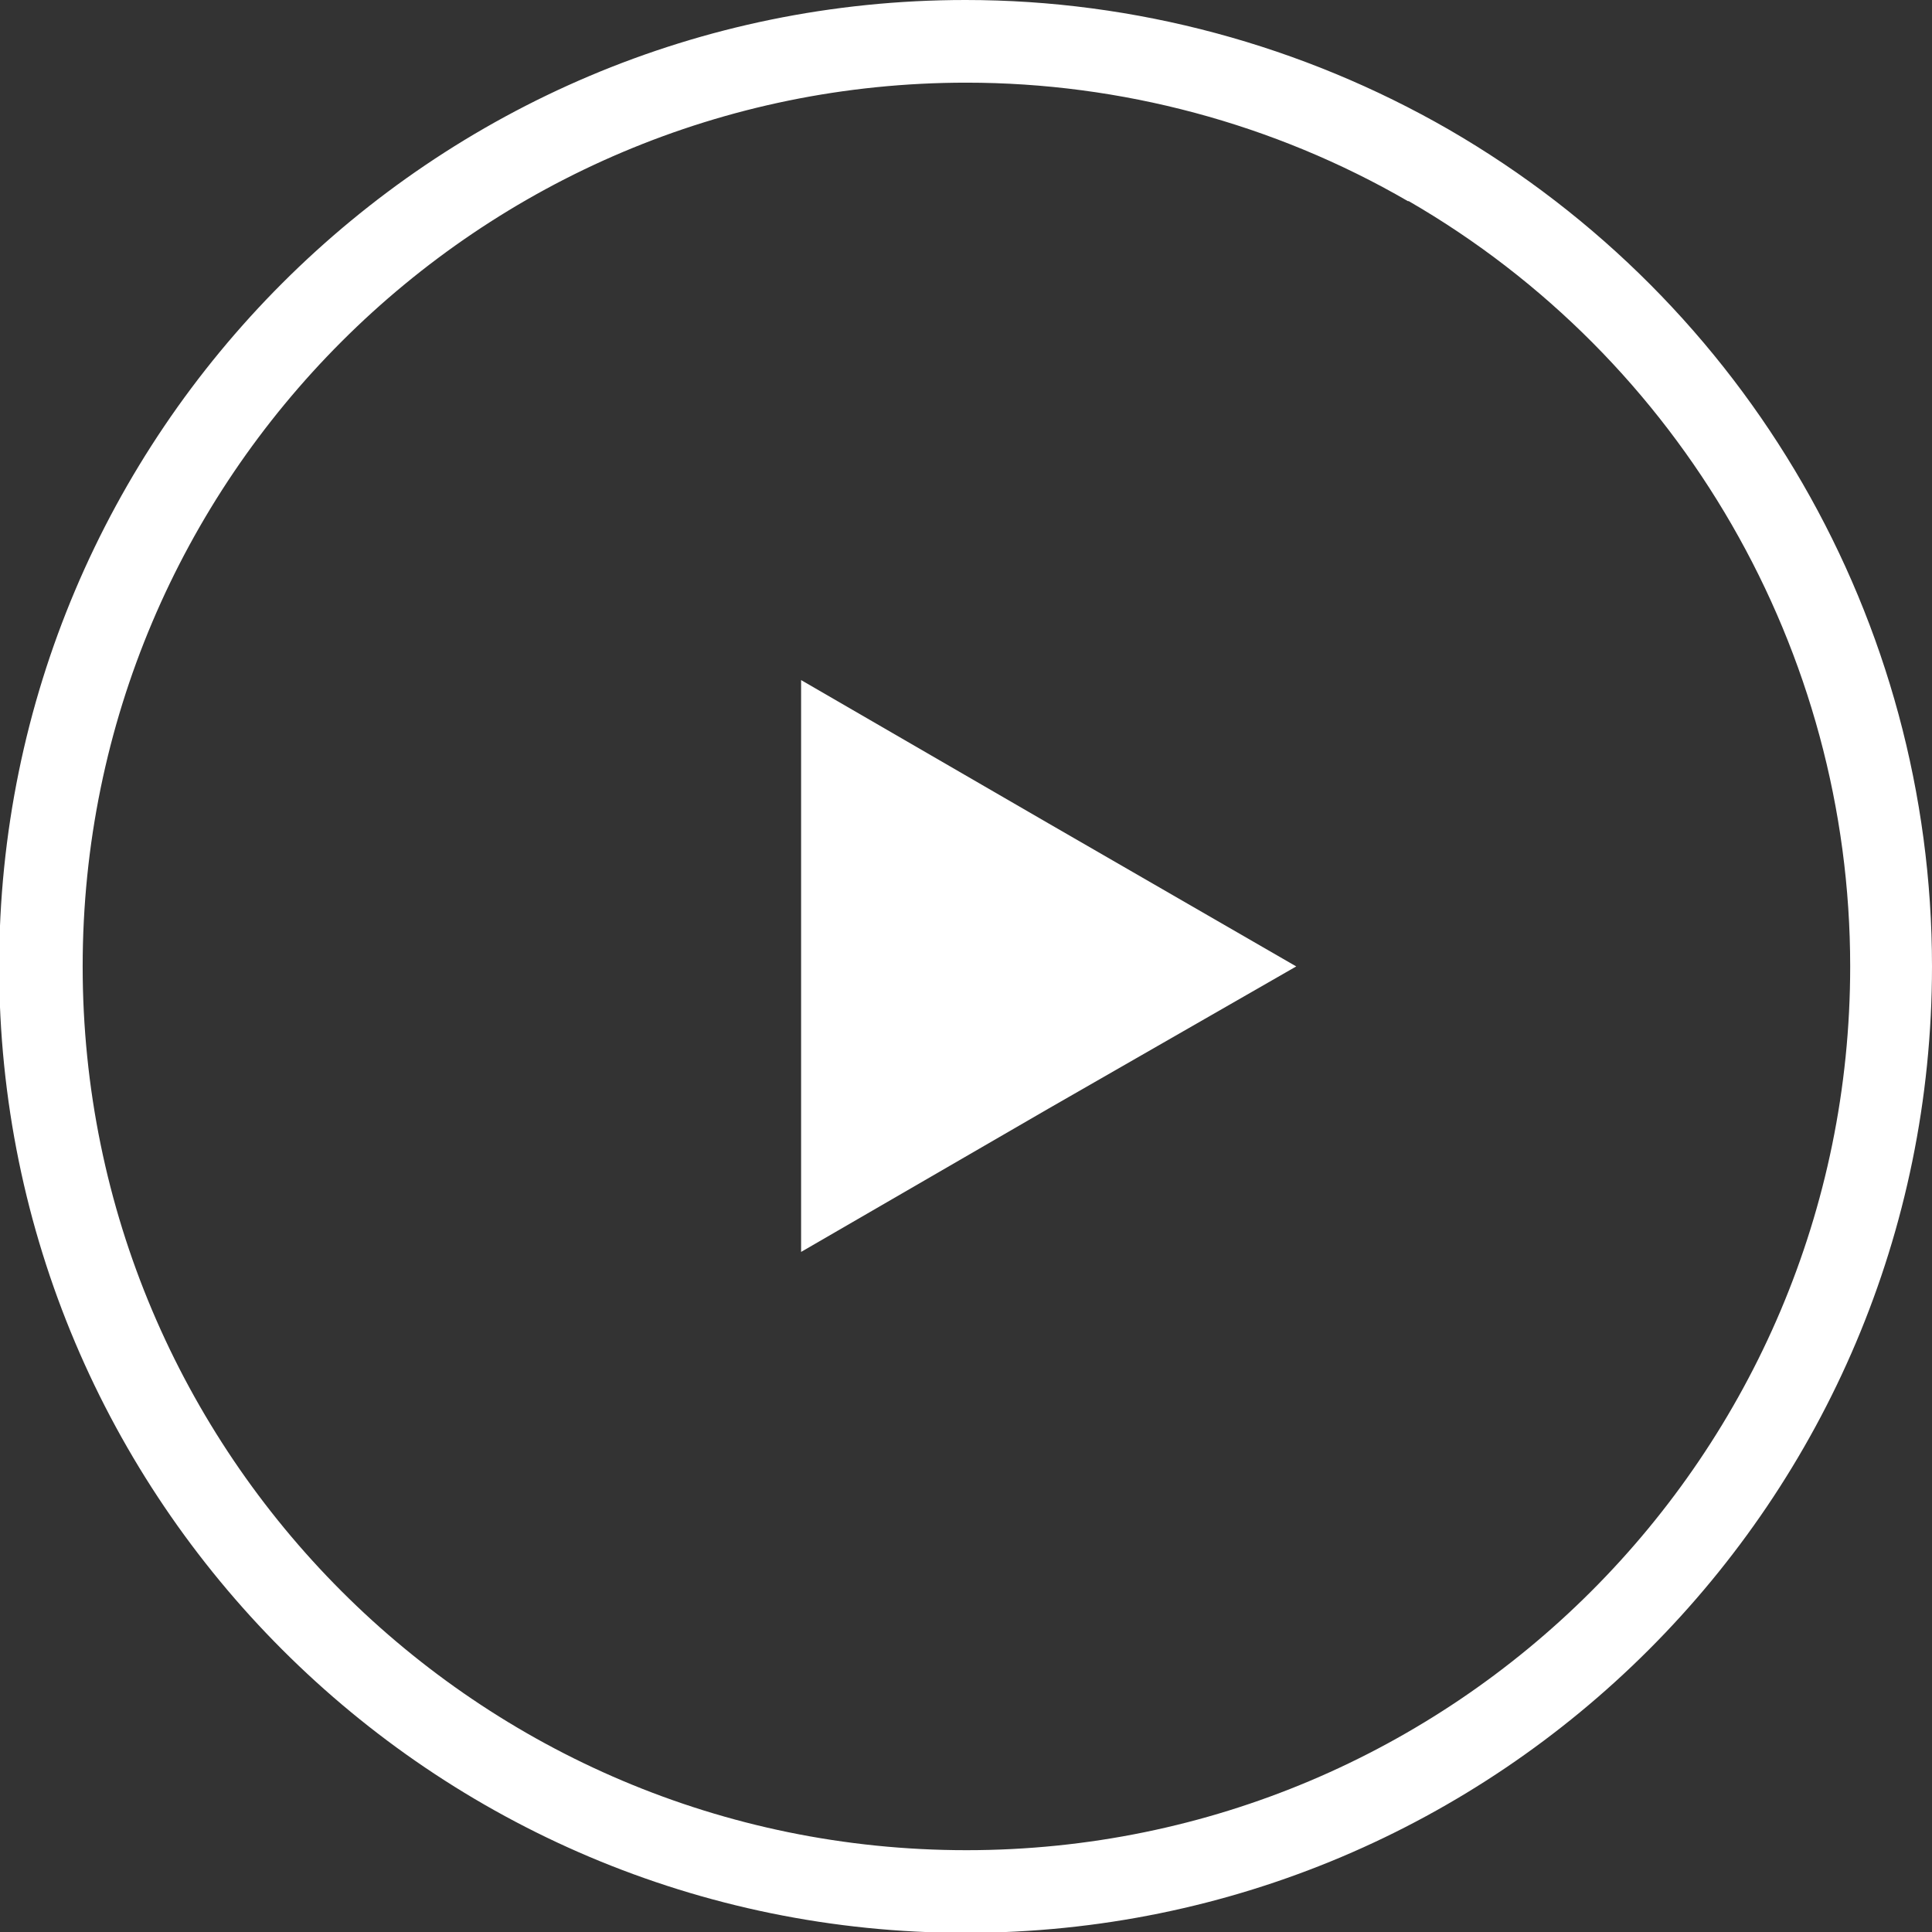
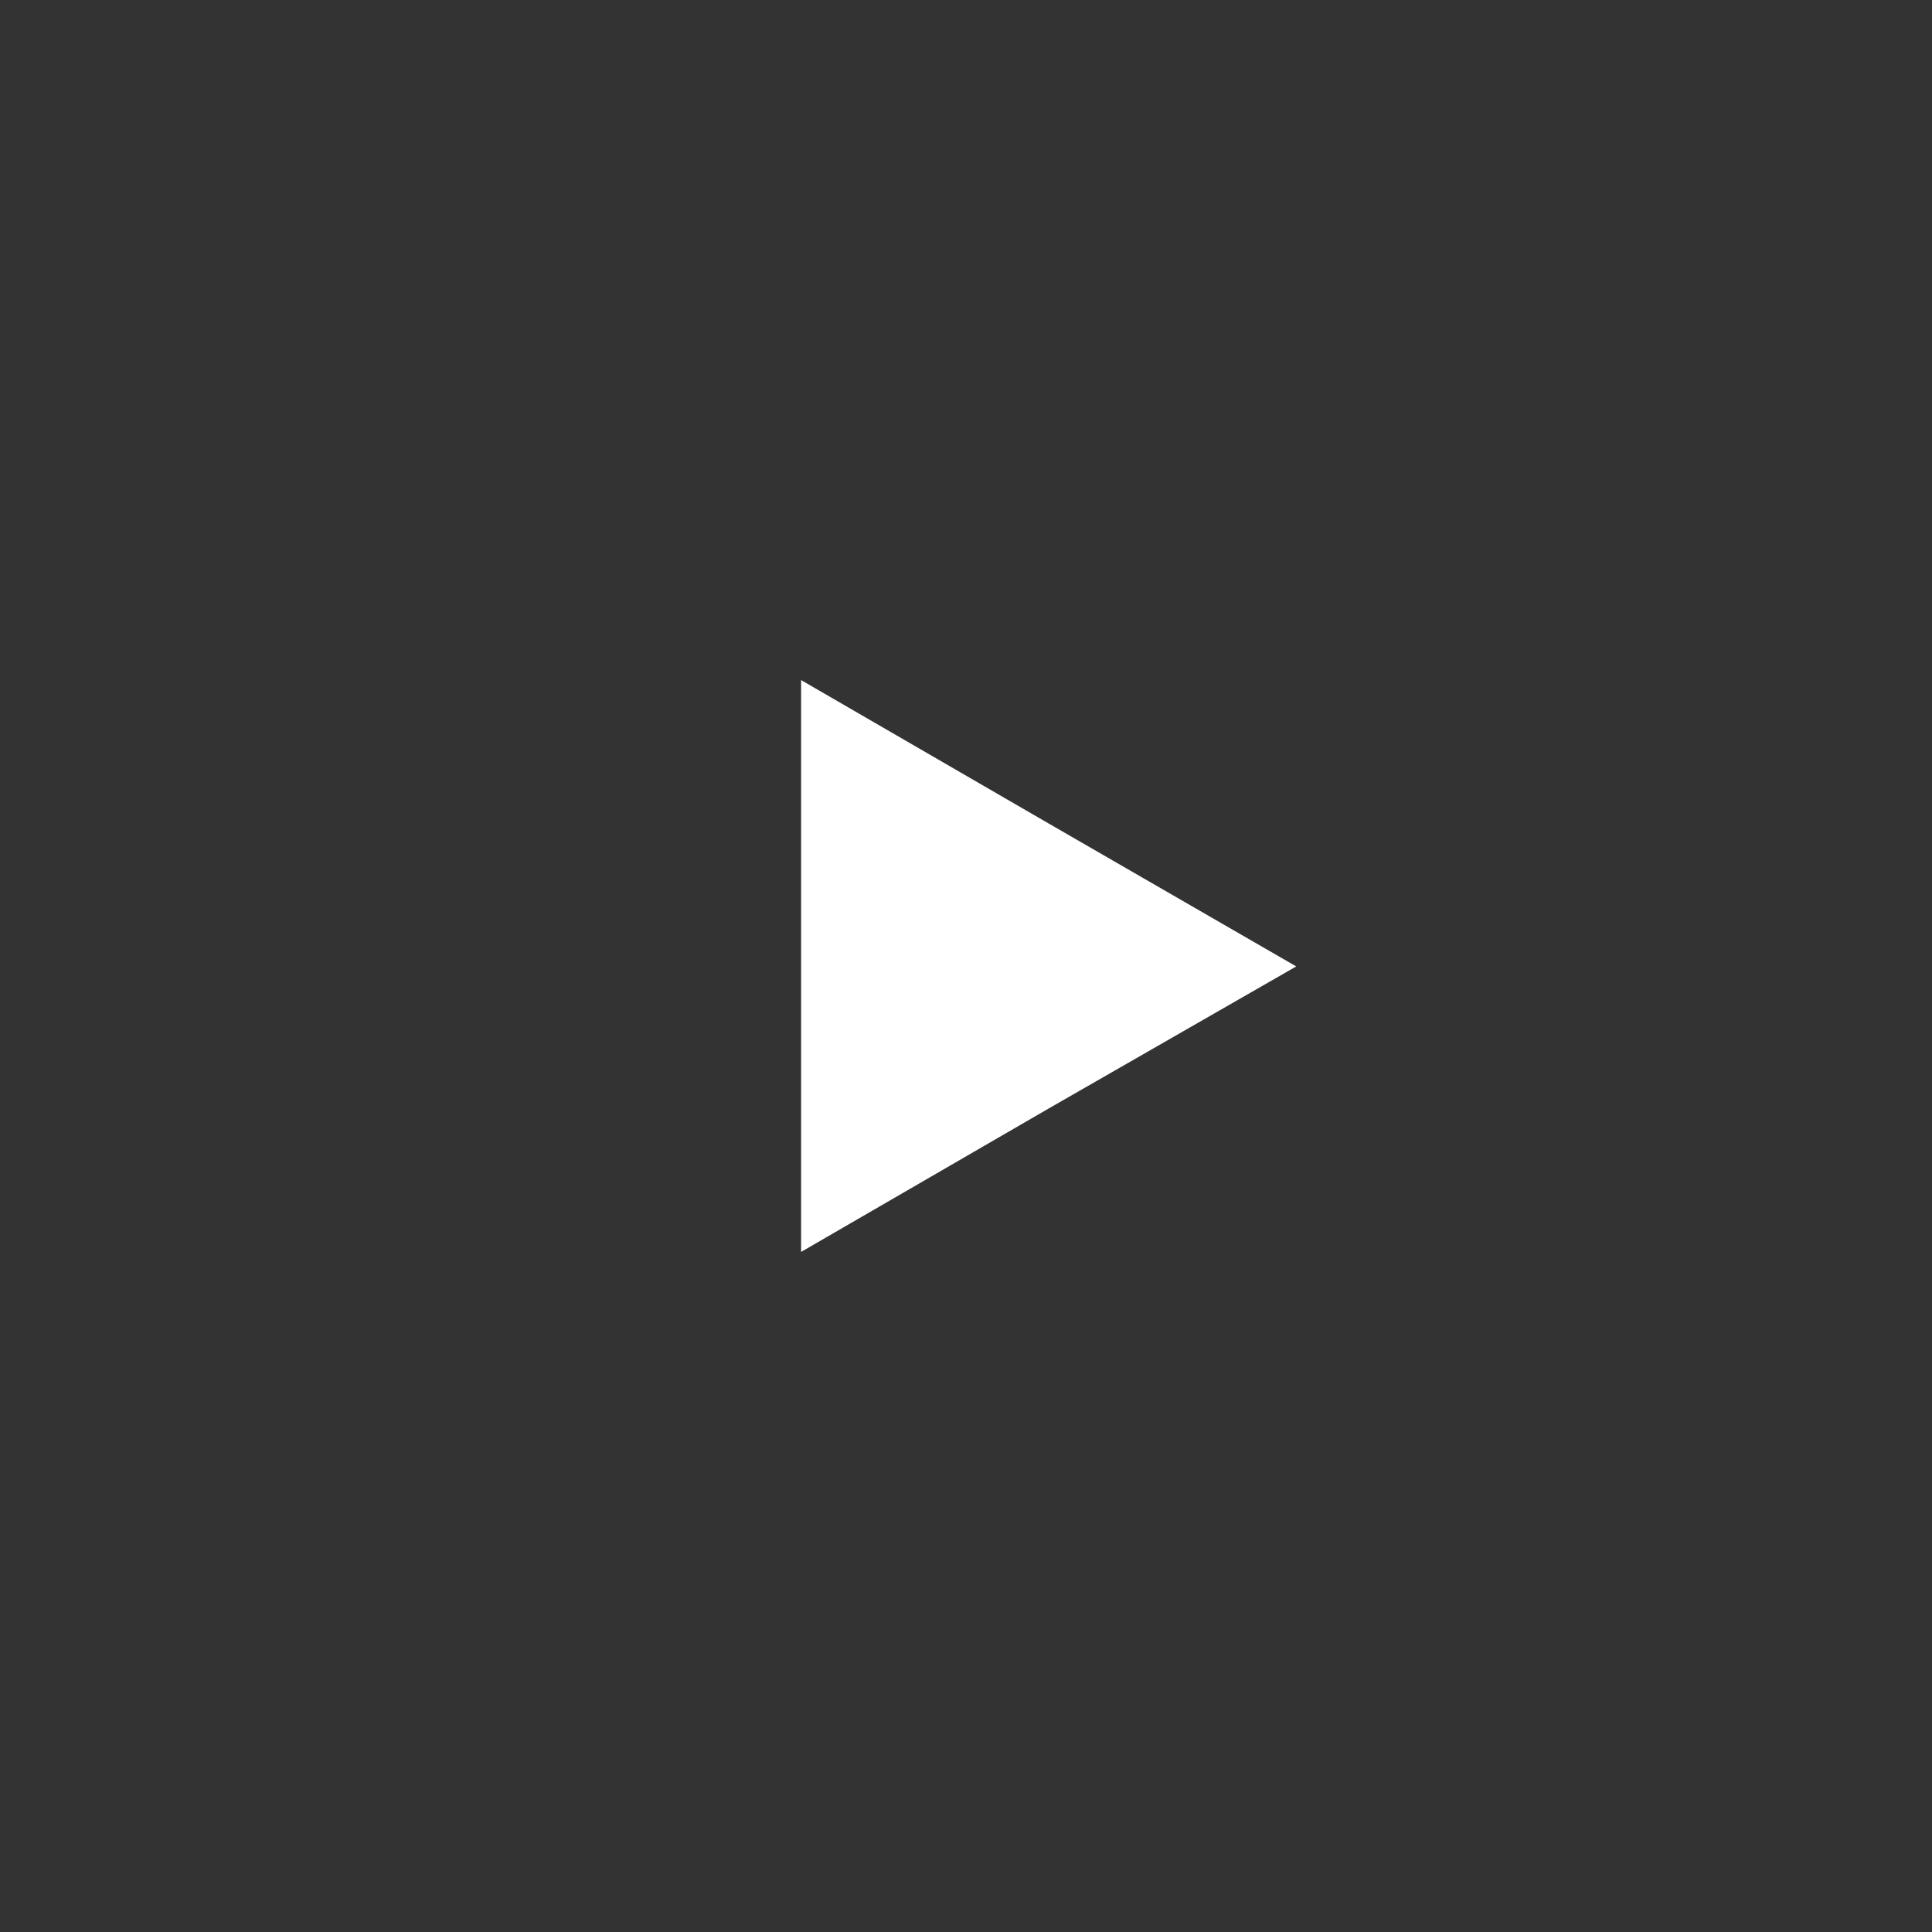
<svg xmlns="http://www.w3.org/2000/svg" xml:space="preserve" width="17.295mm" height="17.295mm" style="shape-rendering:geometricPrecision; text-rendering:geometricPrecision; image-rendering:optimizeQuality; fill-rule:evenodd; clip-rule:evenodd" viewBox="0 0 2.267 2.267">
  <rect x="0" y="0" width="2.267" height="2.267" fill="#333333" stroke="none" />
  <defs>
    <style type="text/css">
   
    .fil0 {fill:#fff}
   
  </style>
  </defs>
  <g id="Layer_x0020_1">
    <g id="_33116408">
-       <path id="_100078480" class="fil0" d="M1.7 0.152c-0.172,-0.099 -0.368,-0.152 -0.567,-0.152 -0.626,0 -1.134,0.508 -1.134,1.134 0,0.626 0.508,1.134 1.134,1.134 0.626,0 1.134,-0.508 1.134,-1.134 0,-0.405 -0.216,-0.779 -0.567,-0.982zm-0.048 0.084c-0.157,-0.091 -0.337,-0.139 -0.518,-0.139 -0.572,0 -1.037,0.464 -1.037,1.037 0,0.572 0.464,1.037 1.037,1.037 0.572,0 1.037,-0.464 1.037,-1.037 0,-0.37 -0.198,-0.713 -0.518,-0.898z" />
      <polygon id="_100436520" class="fil0" points="1.521,1.134 1.23,0.966 0.94,0.798 0.94,1.134 0.94,1.469 1.23,1.301 " />
    </g>
  </g>
</svg>